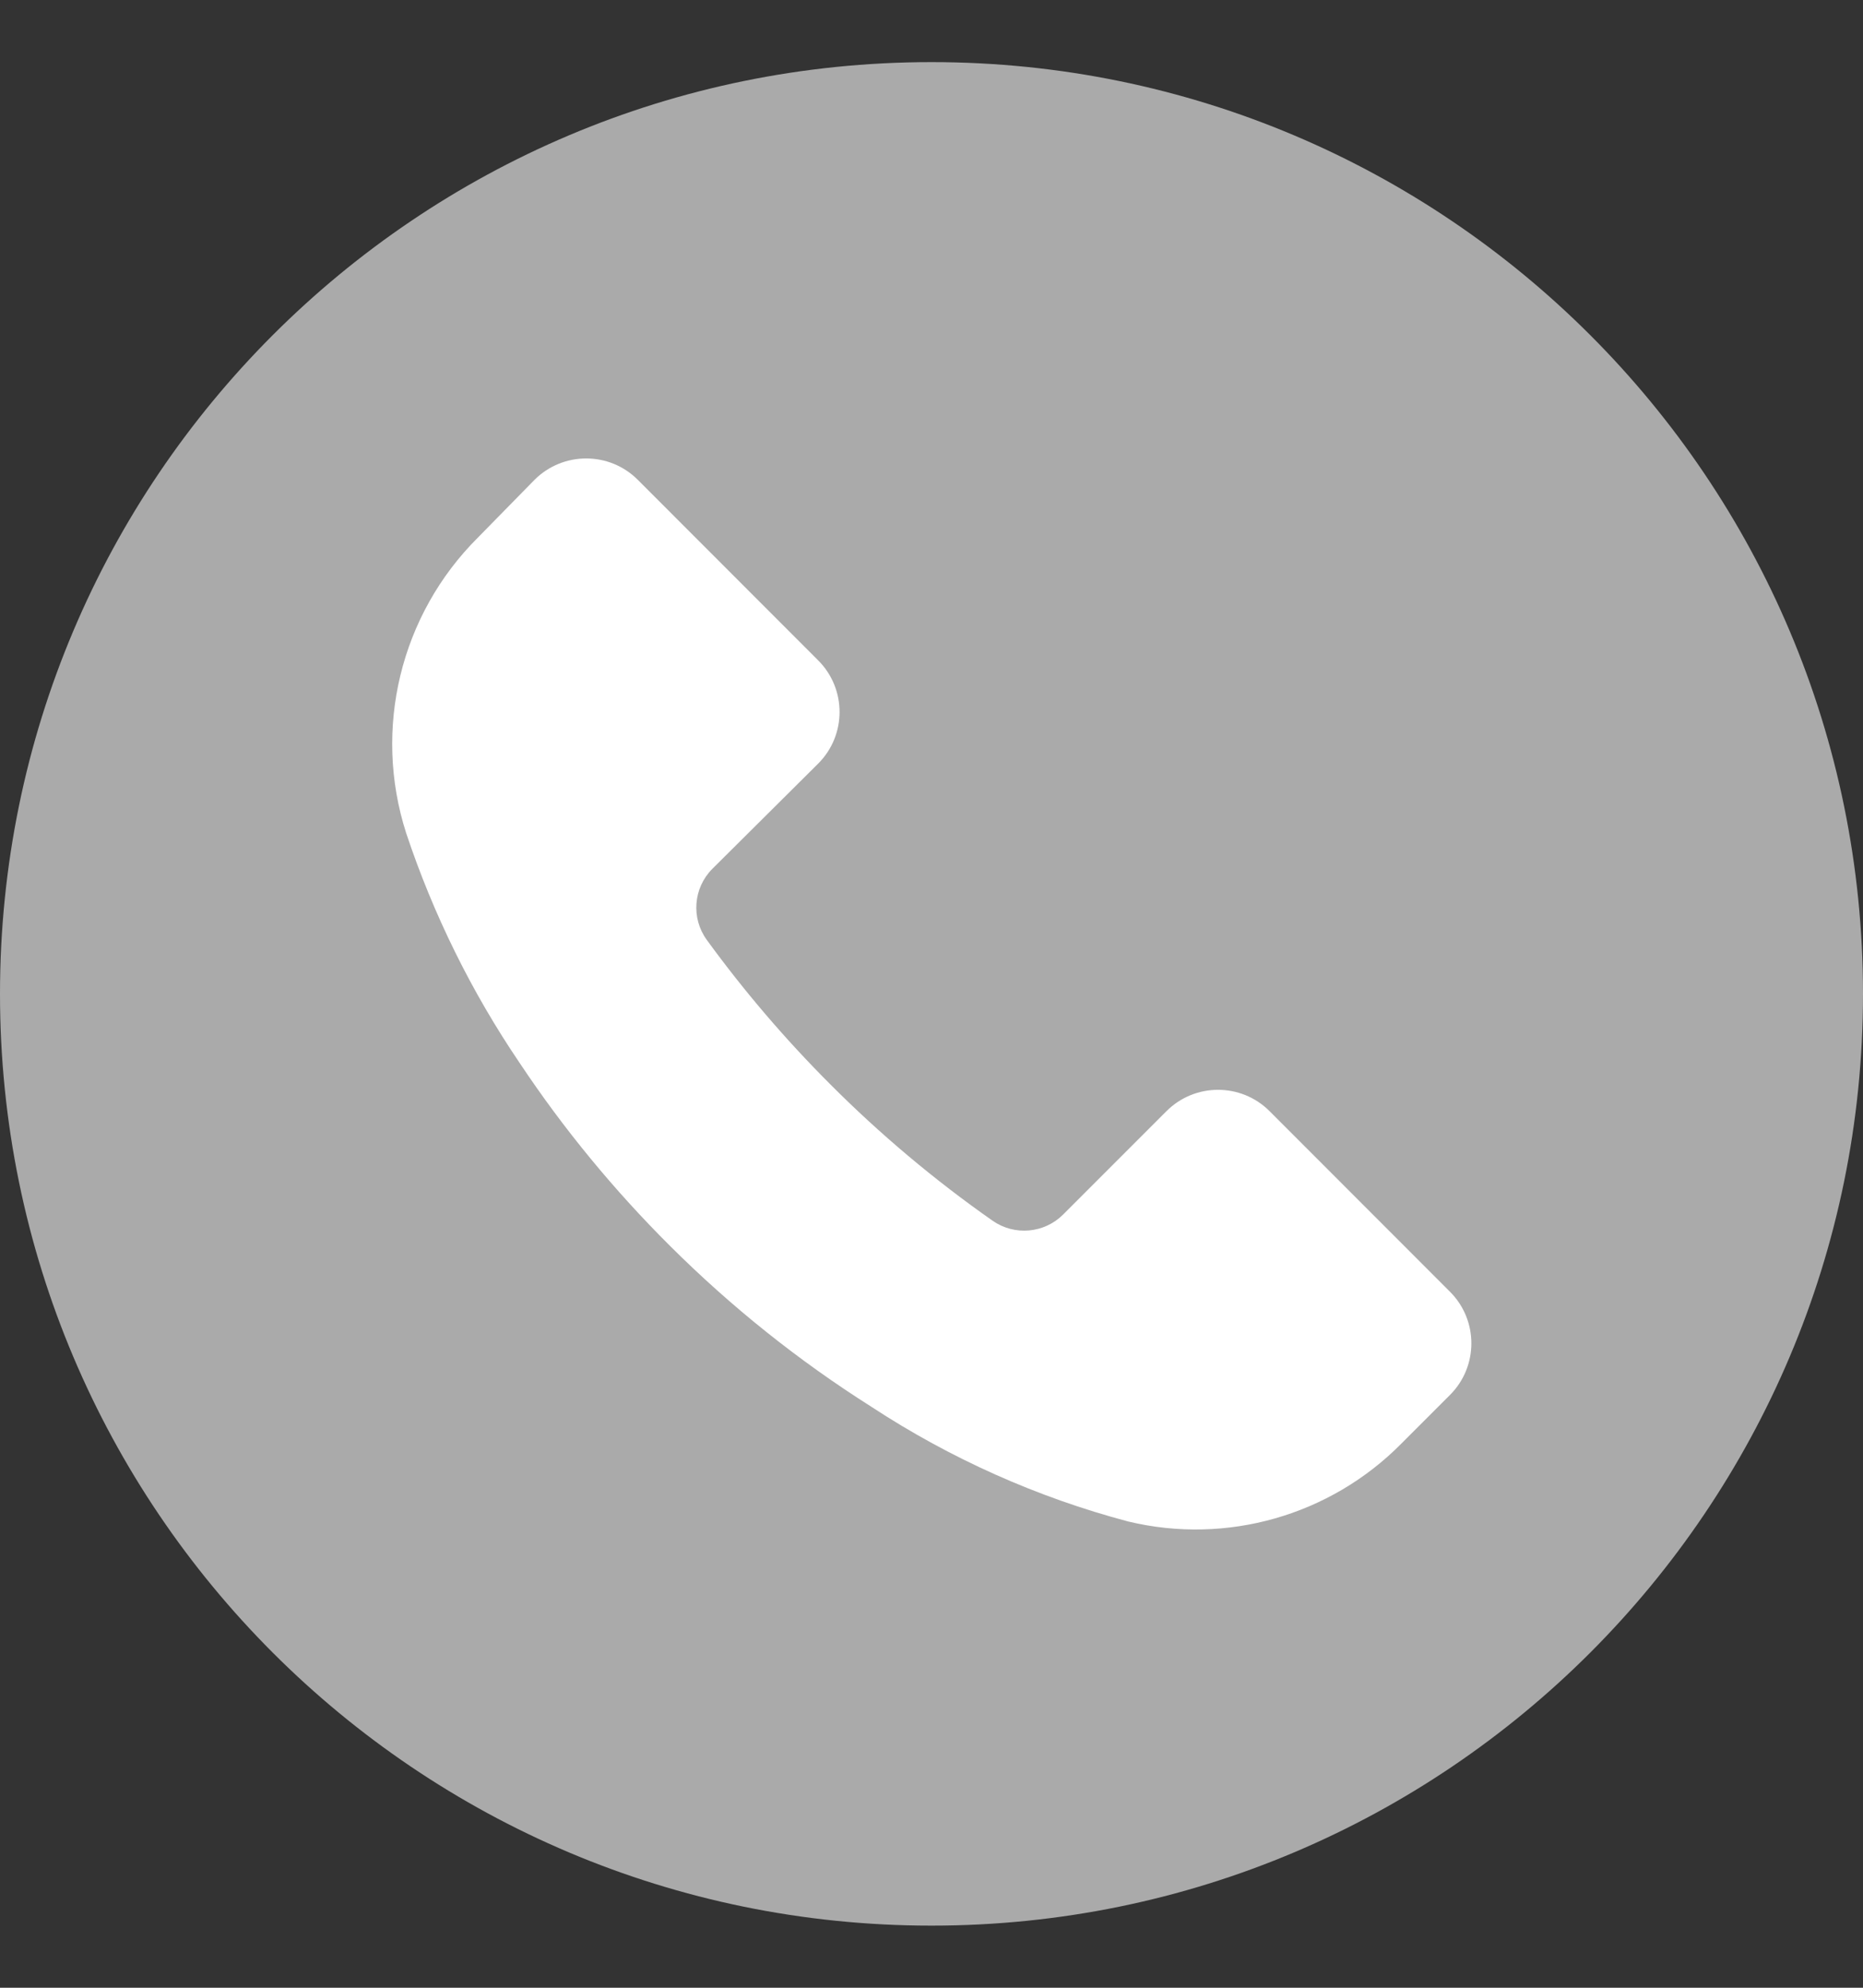
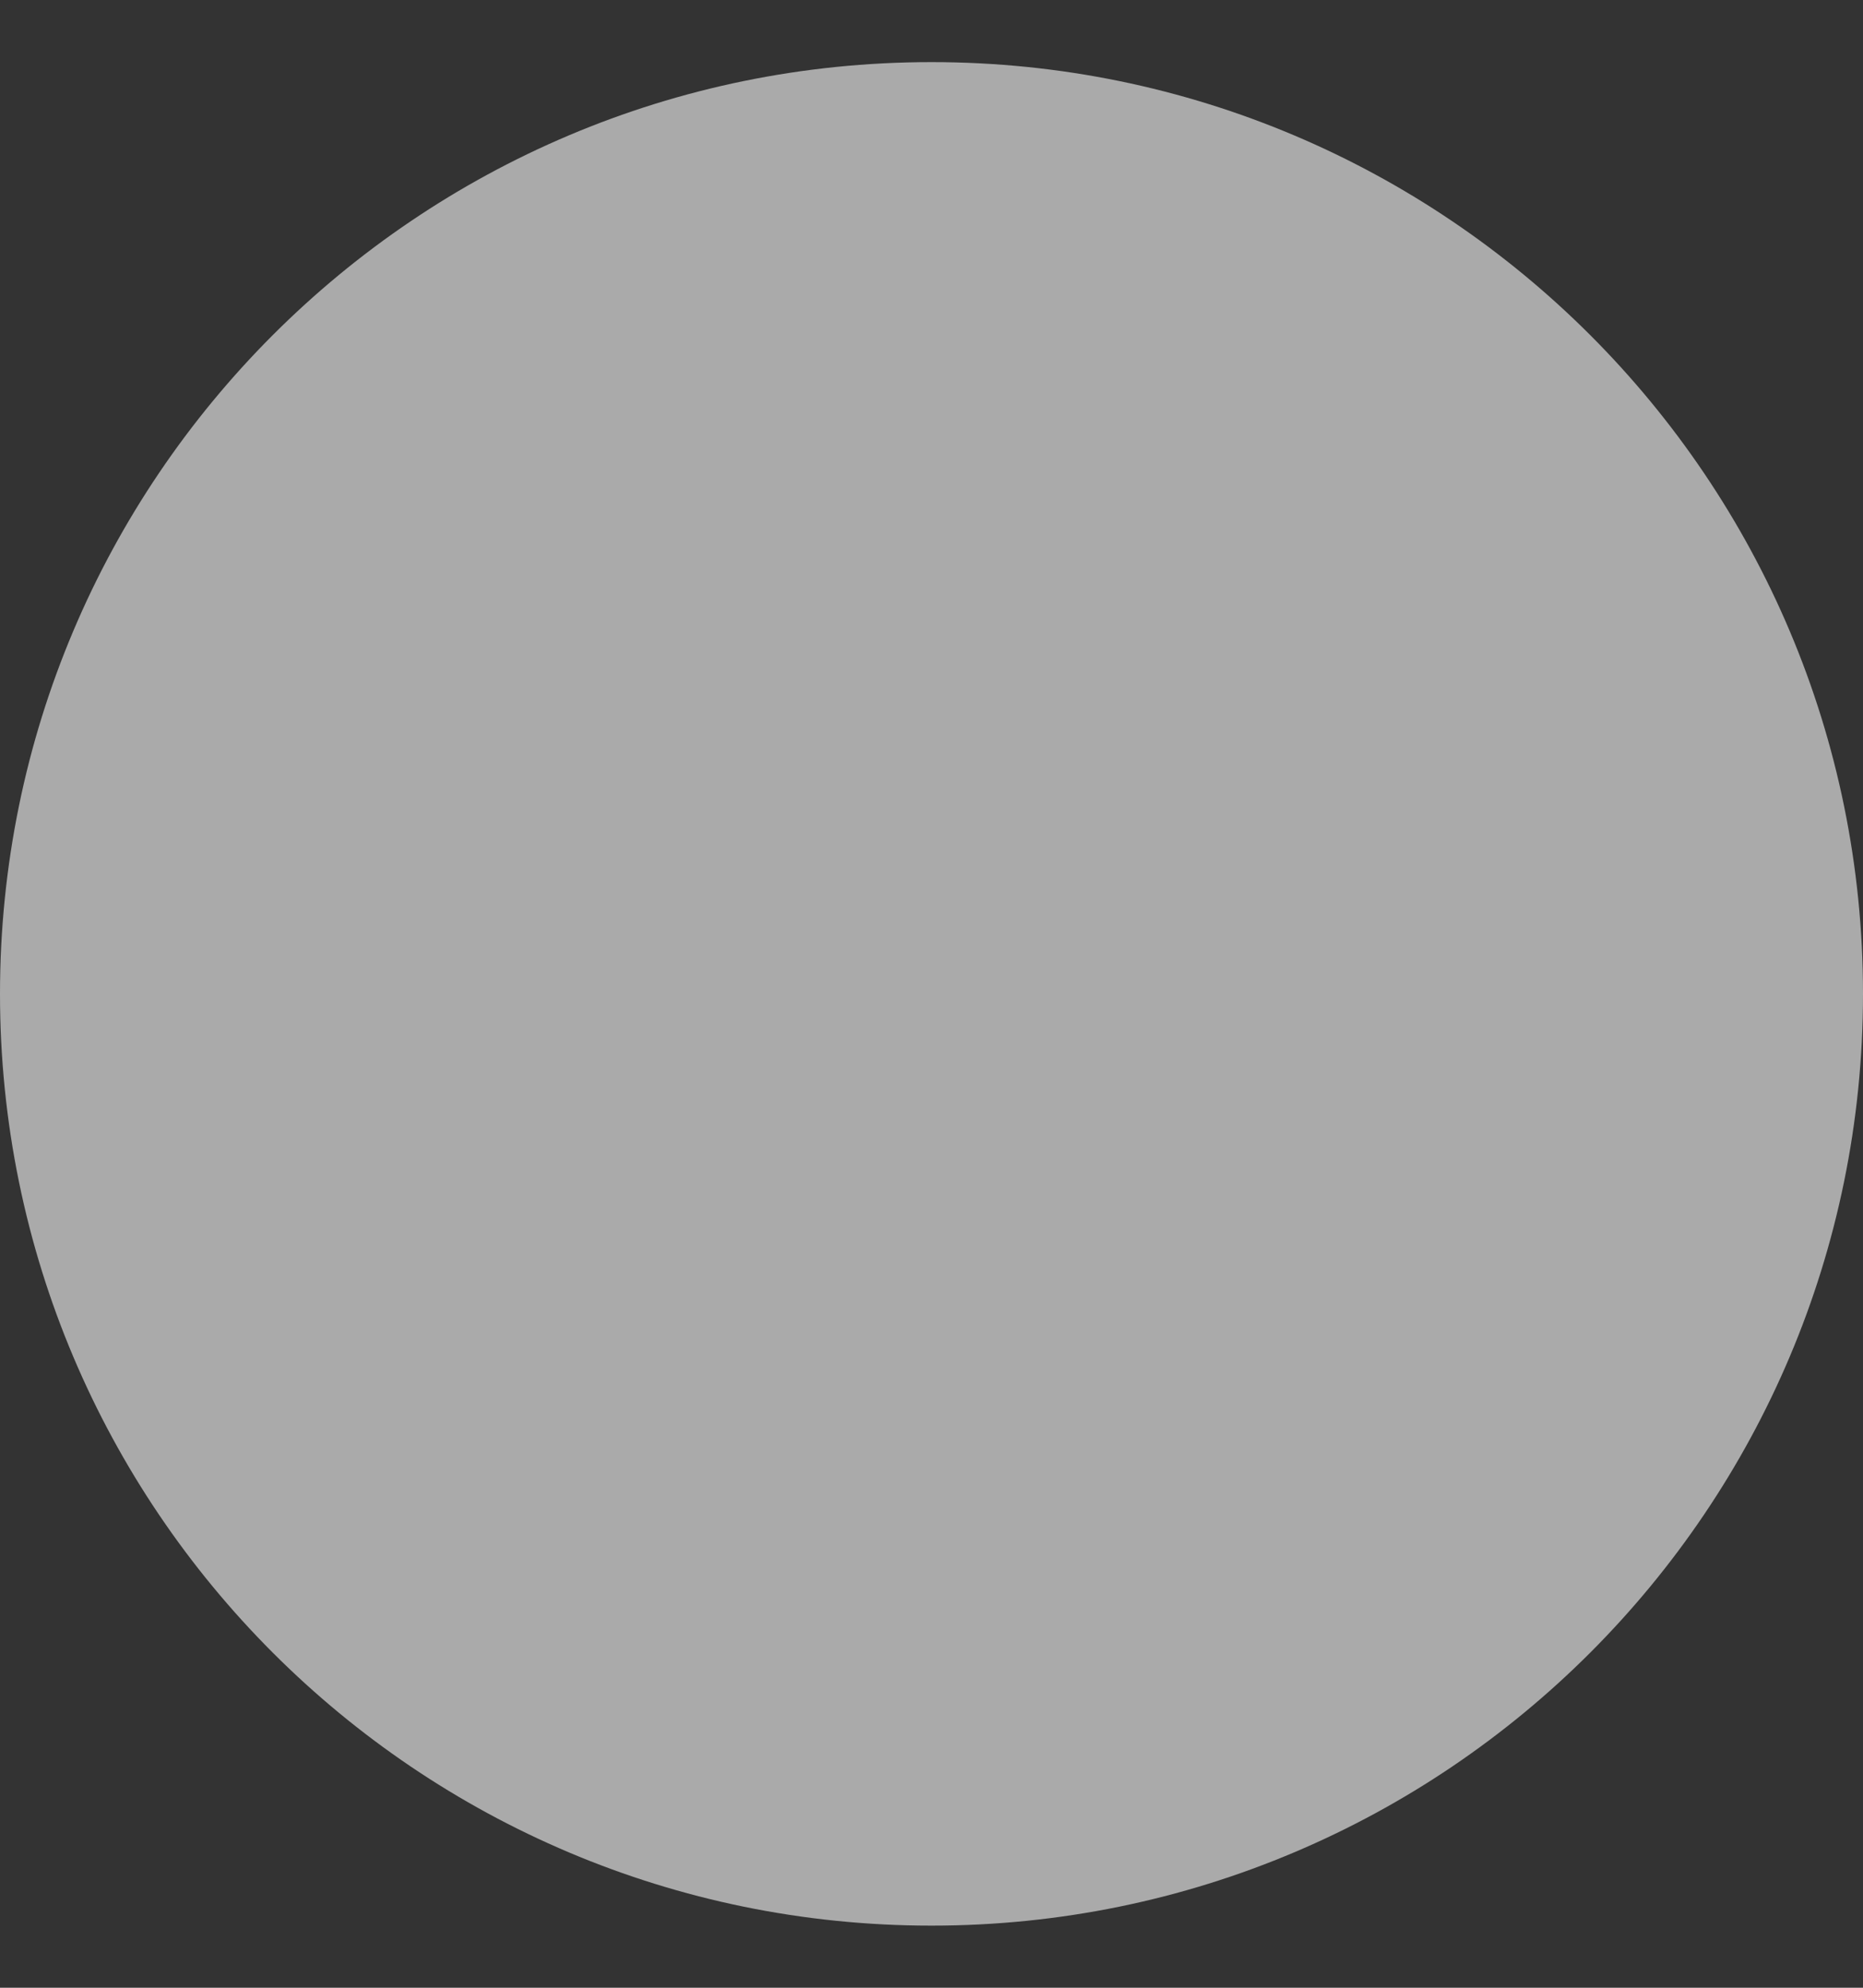
<svg xmlns="http://www.w3.org/2000/svg" width="15" height="16" viewBox="0 0 15 16" fill="none">
  <rect x="0" y="0" width="15" height="16" fill="#333333" stroke="none" />
  <path d="M7.5 15.5C11.642 15.5 15 12.142 15 8C15 3.858 11.642 0.5 7.5 0.5C3.358 0.5 0 3.858 0 8C0 12.142 3.358 15.5 7.5 15.5Z" fill="#AAAAAA" />
-   <path d="M5.735 6.994C5.582 7.148 5.563 7.39 5.691 7.566C5.991 7.978 6.323 8.366 6.684 8.727C7.087 9.131 7.525 9.499 7.992 9.826C8.168 9.949 8.407 9.928 8.559 9.777L9.392 8.944C9.621 8.715 9.993 8.715 10.222 8.944L11.675 10.398C11.904 10.627 11.904 10.999 11.675 11.228L11.282 11.621C10.709 12.2 9.876 12.437 9.084 12.247C8.349 12.052 7.651 11.74 7.015 11.323C6.43 10.953 5.887 10.519 5.396 10.03C4.945 9.581 4.539 9.089 4.186 8.559C3.797 7.986 3.489 7.362 3.27 6.705C3.001 5.867 3.224 4.949 3.847 4.328L4.304 3.862C4.534 3.633 4.906 3.633 5.135 3.862L6.588 5.316C6.817 5.545 6.817 5.917 6.588 6.146L5.735 6.994Z" fill="white" />
</svg>